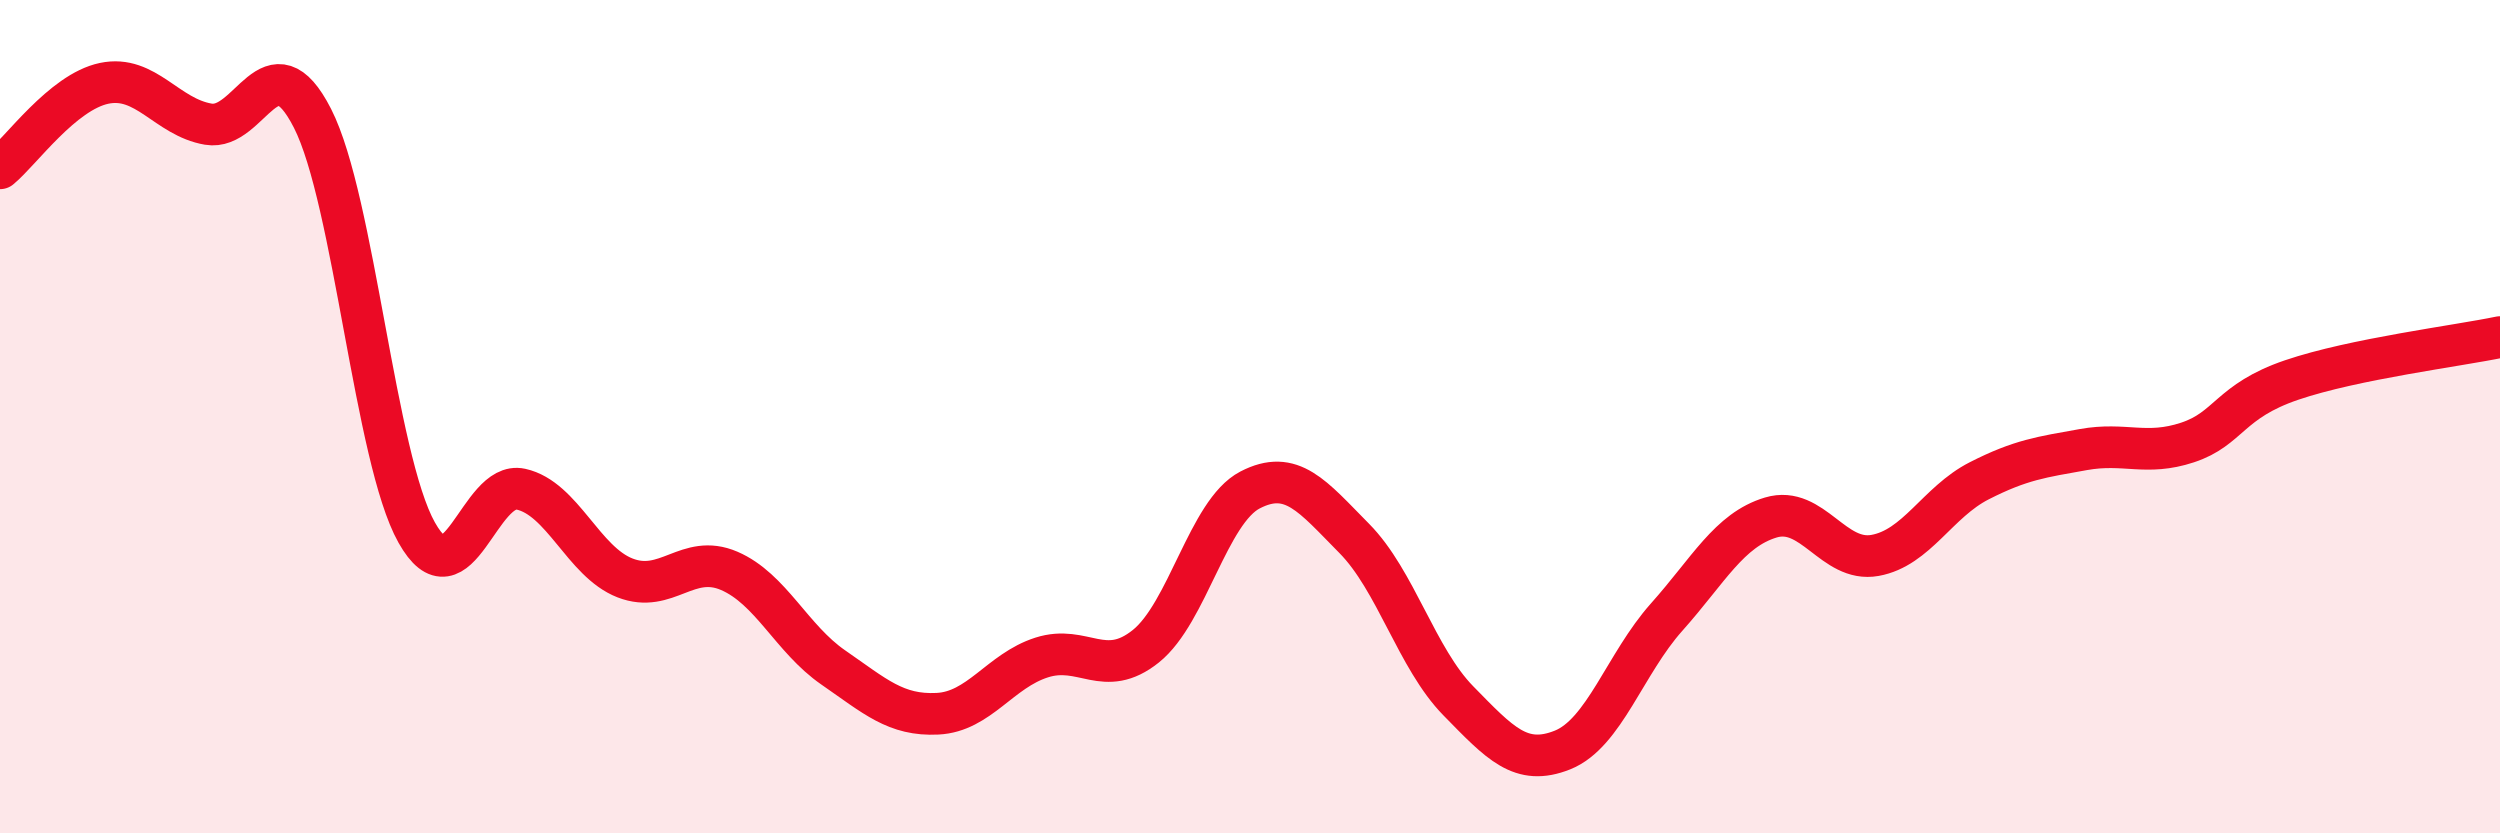
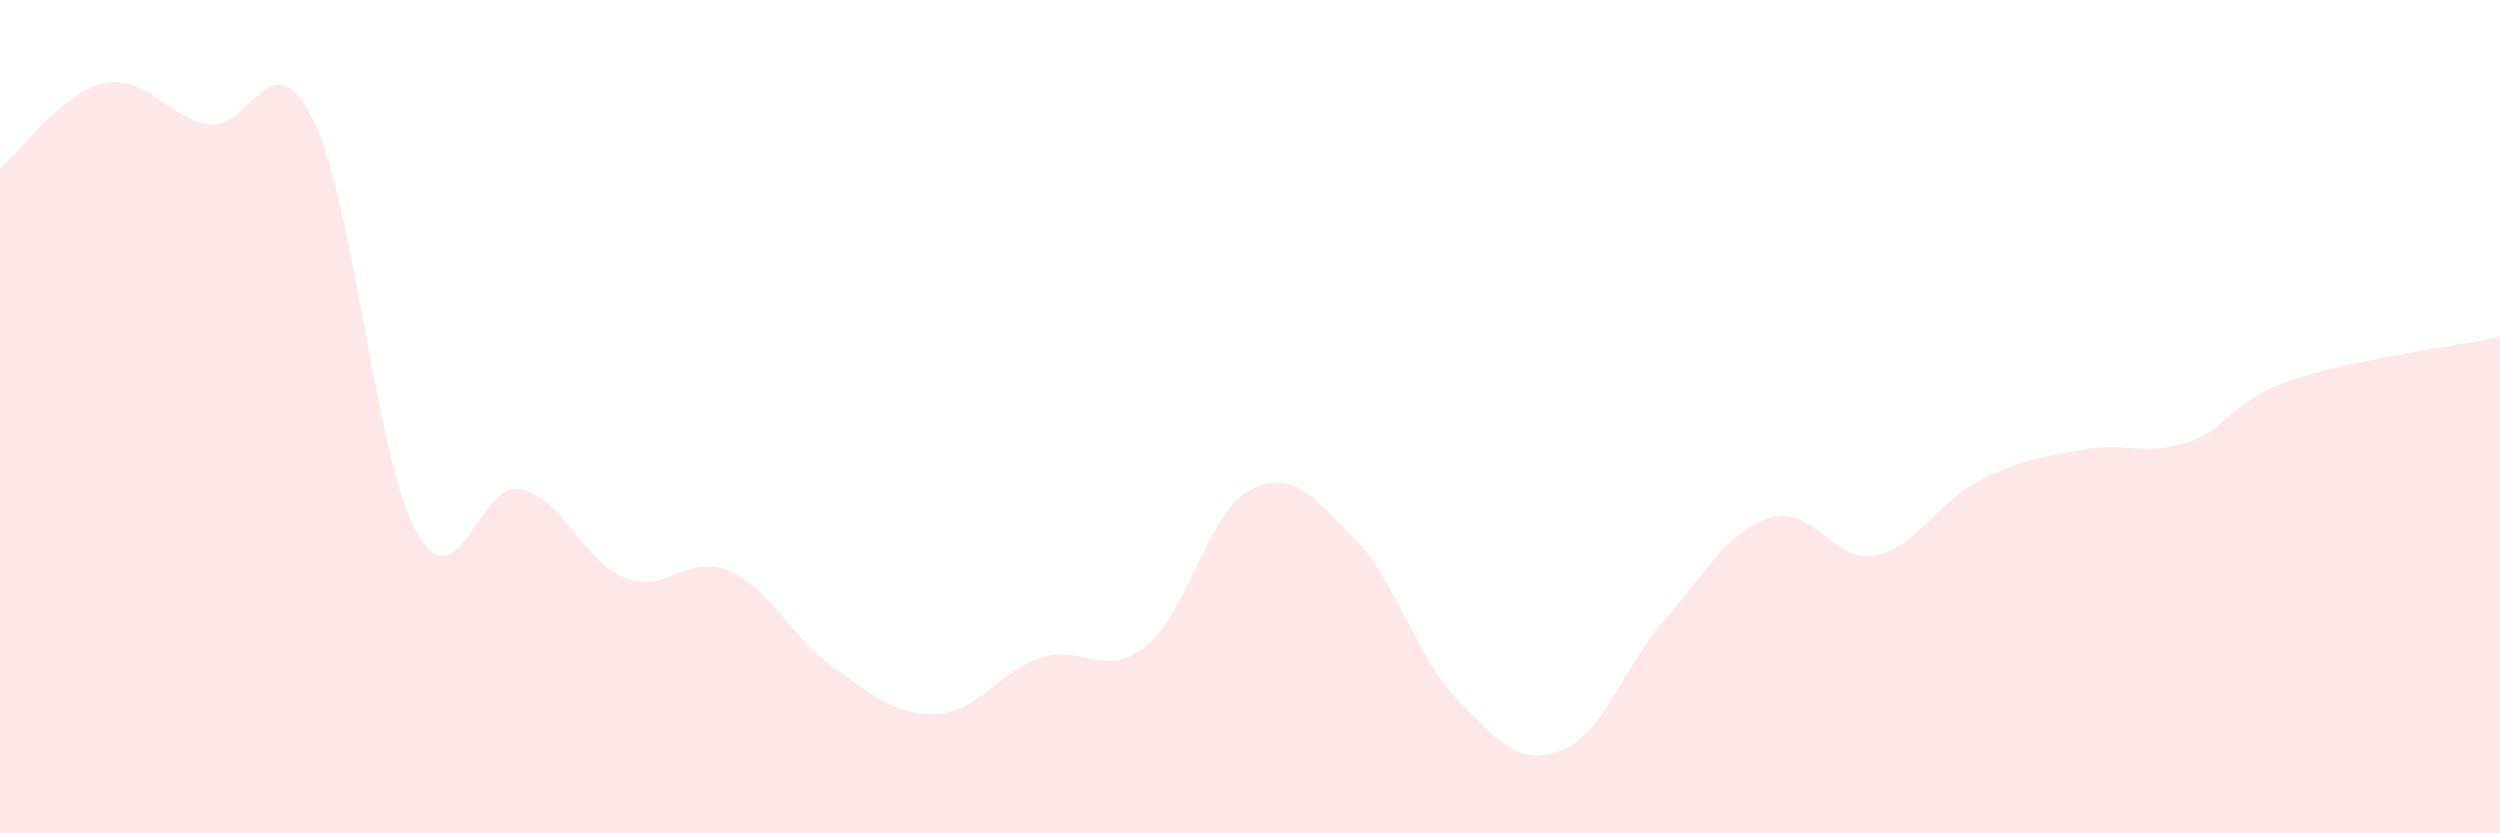
<svg xmlns="http://www.w3.org/2000/svg" width="60" height="20" viewBox="0 0 60 20">
  <path d="M 0,4.04 C 0.5,3.63 1.5,2.21 2.5,2 C 3.5,1.79 4,2.81 5,2.98 C 6,3.15 6.5,0.88 7.5,2.84 C 8.5,4.8 9,11 10,12.78 C 11,14.56 11.5,11.52 12.5,11.74 C 13.5,11.96 14,13.48 15,13.87 C 16,14.26 16.5,13.27 17.5,13.7 C 18.5,14.13 19,15.33 20,16.02 C 21,16.71 21.5,17.18 22.5,17.13 C 23.5,17.08 24,16.1 25,15.78 C 26,15.46 26.5,16.31 27.5,15.51 C 28.5,14.71 29,12.28 30,11.76 C 31,11.24 31.5,11.91 32.5,12.92 C 33.5,13.93 34,15.8 35,16.82 C 36,17.84 36.5,18.4 37.5,18 C 38.5,17.6 39,15.93 40,14.81 C 41,13.69 41.5,12.72 42.5,12.42 C 43.5,12.12 44,13.51 45,13.33 C 46,13.15 46.5,12.05 47.5,11.54 C 48.5,11.03 49,10.97 50,10.79 C 51,10.61 51.5,10.95 52.5,10.62 C 53.5,10.29 53.5,9.63 55,9.12 C 56.5,8.61 59,8.3 60,8.09L60 20L0 20Z" fill="#EB0A25" opacity="0.1" stroke-linecap="round" stroke-linejoin="round" />
-   <path d="M 0,4.04 C 0.5,3.63 1.5,2.21 2.5,2 C 3.5,1.79 4,2.81 5,2.98 C 6,3.15 6.5,0.88 7.5,2.84 C 8.5,4.8 9,11 10,12.78 C 11,14.56 11.5,11.52 12.5,11.74 C 13.5,11.96 14,13.48 15,13.87 C 16,14.26 16.5,13.27 17.5,13.7 C 18.5,14.13 19,15.33 20,16.02 C 21,16.71 21.5,17.18 22.5,17.13 C 23.5,17.08 24,16.1 25,15.78 C 26,15.46 26.5,16.31 27.5,15.51 C 28.5,14.71 29,12.28 30,11.76 C 31,11.24 31.5,11.91 32.5,12.92 C 33.5,13.93 34,15.8 35,16.82 C 36,17.84 36.5,18.4 37.5,18 C 38.5,17.6 39,15.93 40,14.81 C 41,13.69 41.5,12.72 42.5,12.42 C 43.5,12.12 44,13.51 45,13.33 C 46,13.15 46.5,12.05 47.5,11.54 C 48.5,11.03 49,10.97 50,10.79 C 51,10.61 51.5,10.95 52.5,10.62 C 53.5,10.29 53.5,9.63 55,9.12 C 56.5,8.61 59,8.3 60,8.09" stroke="#EB0A25" stroke-width="1" fill="none" stroke-linecap="round" stroke-linejoin="round" />
</svg>